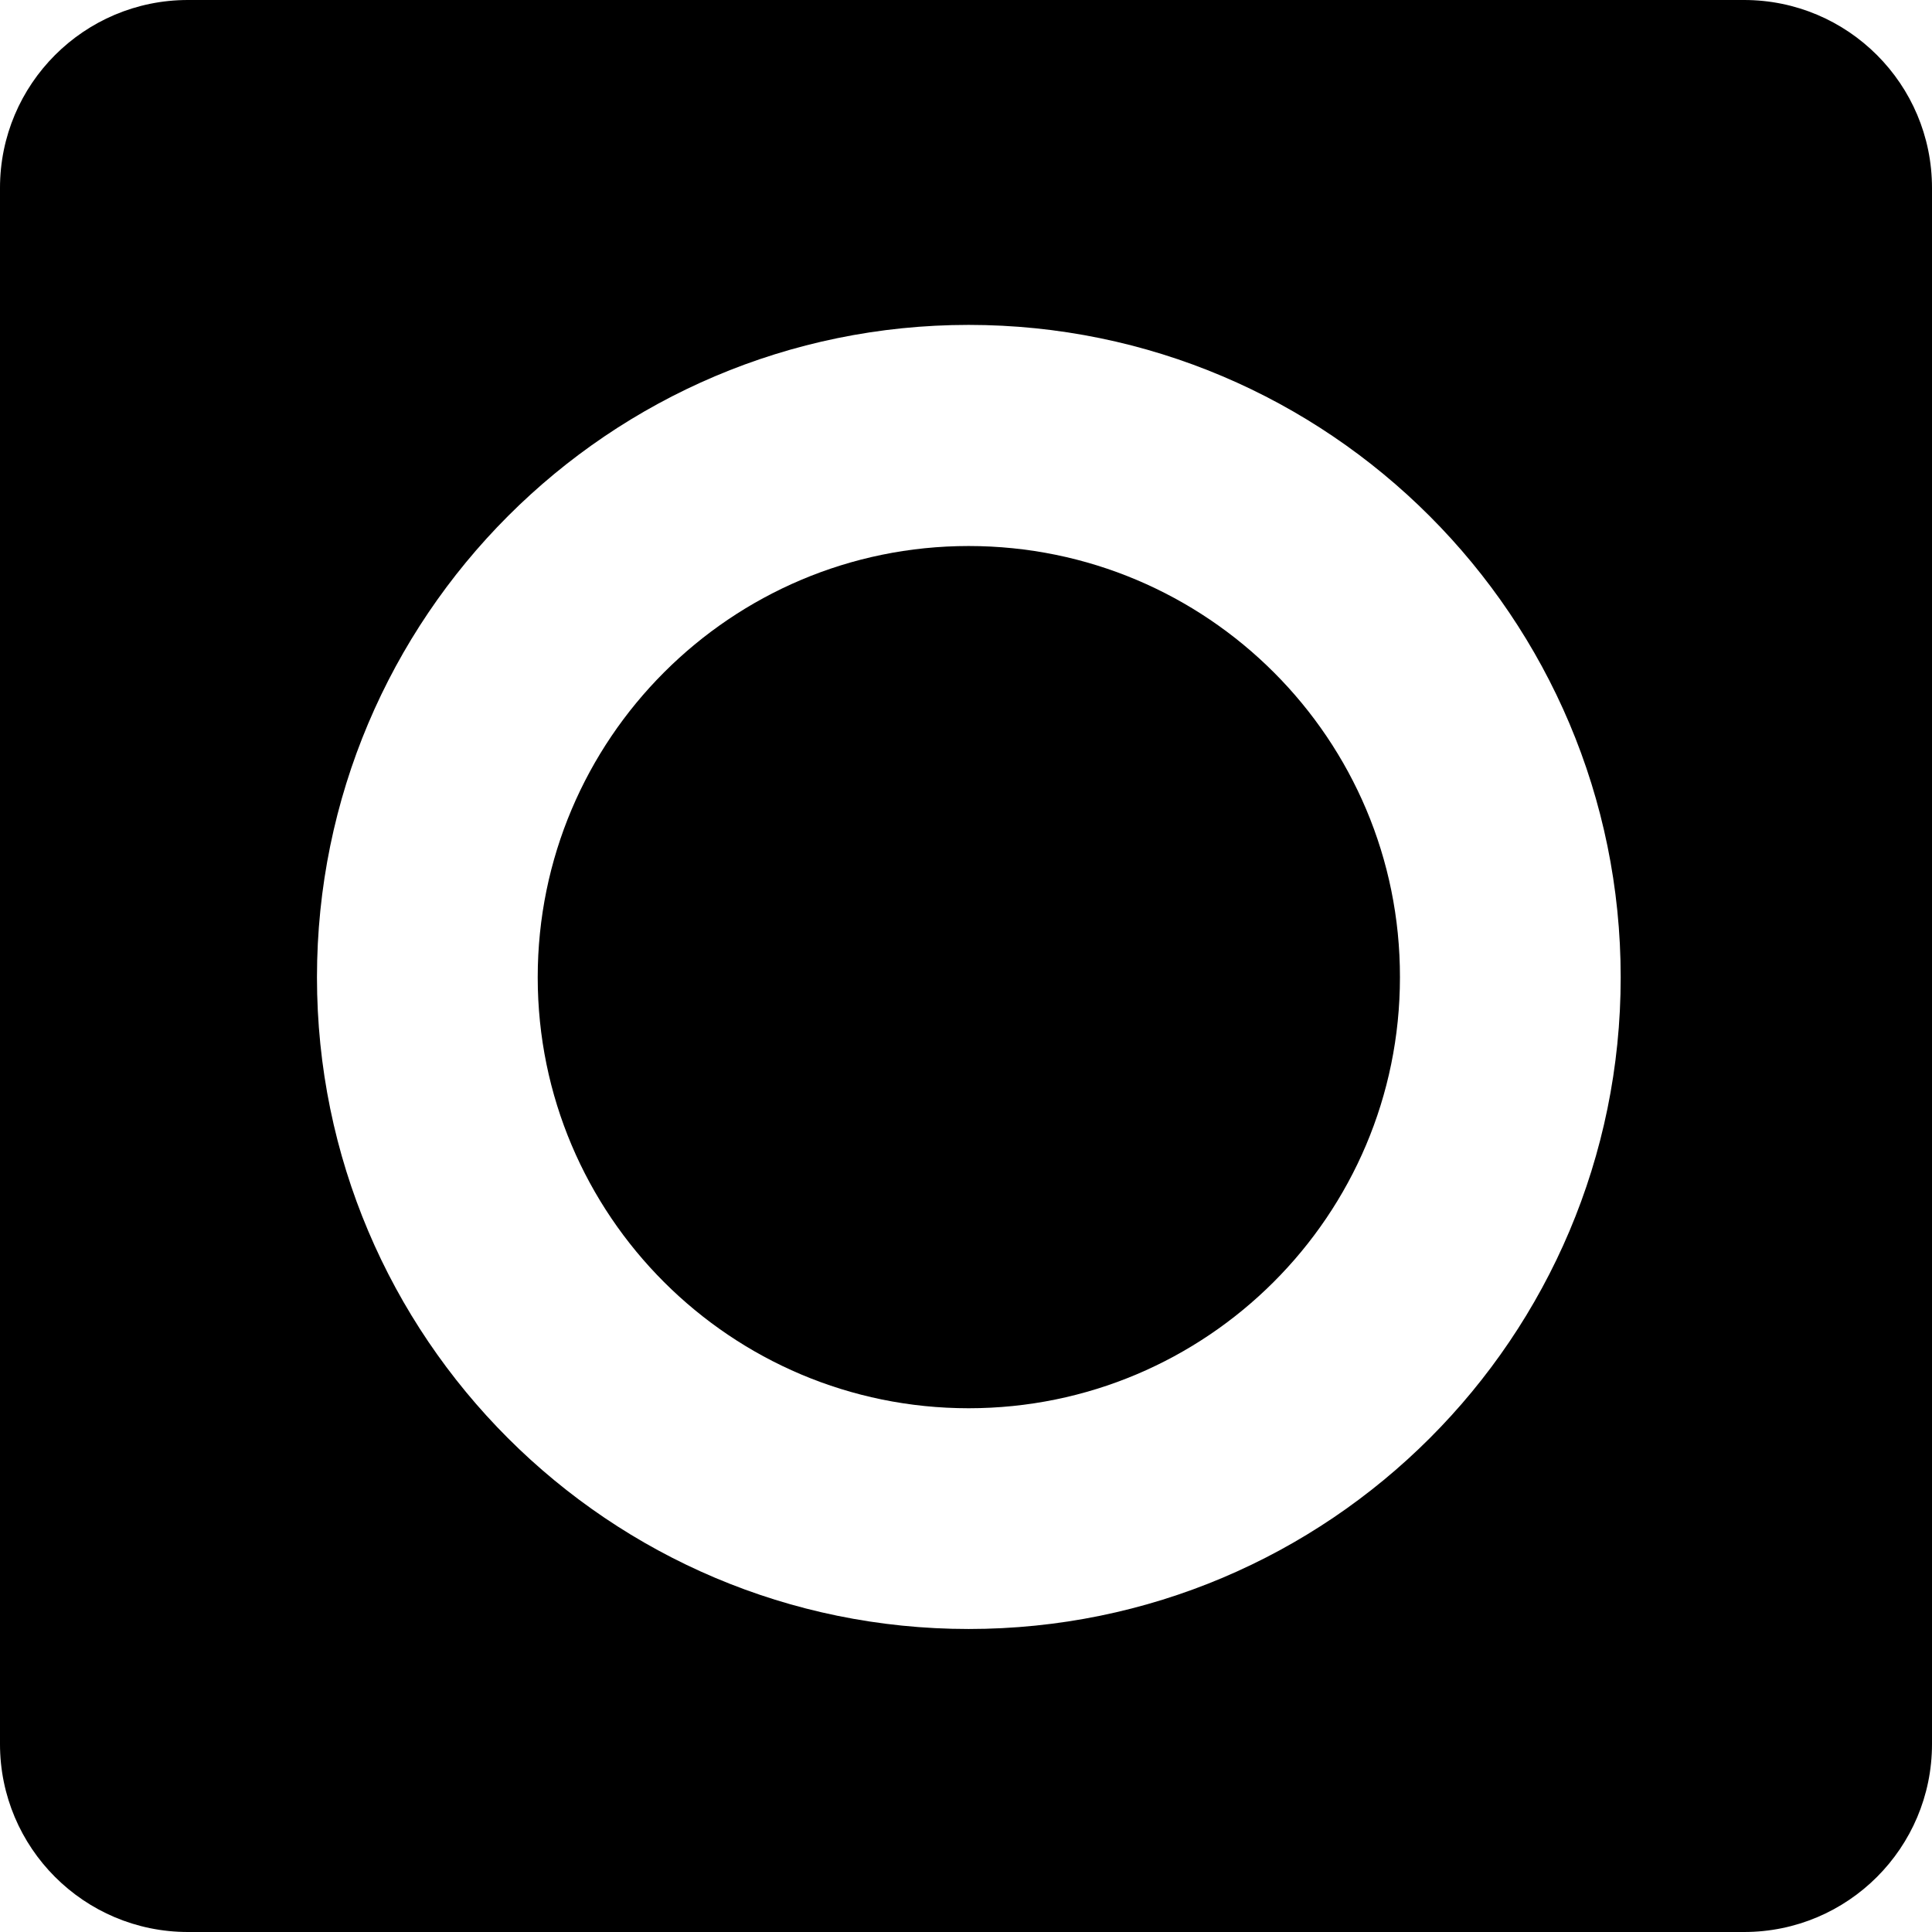
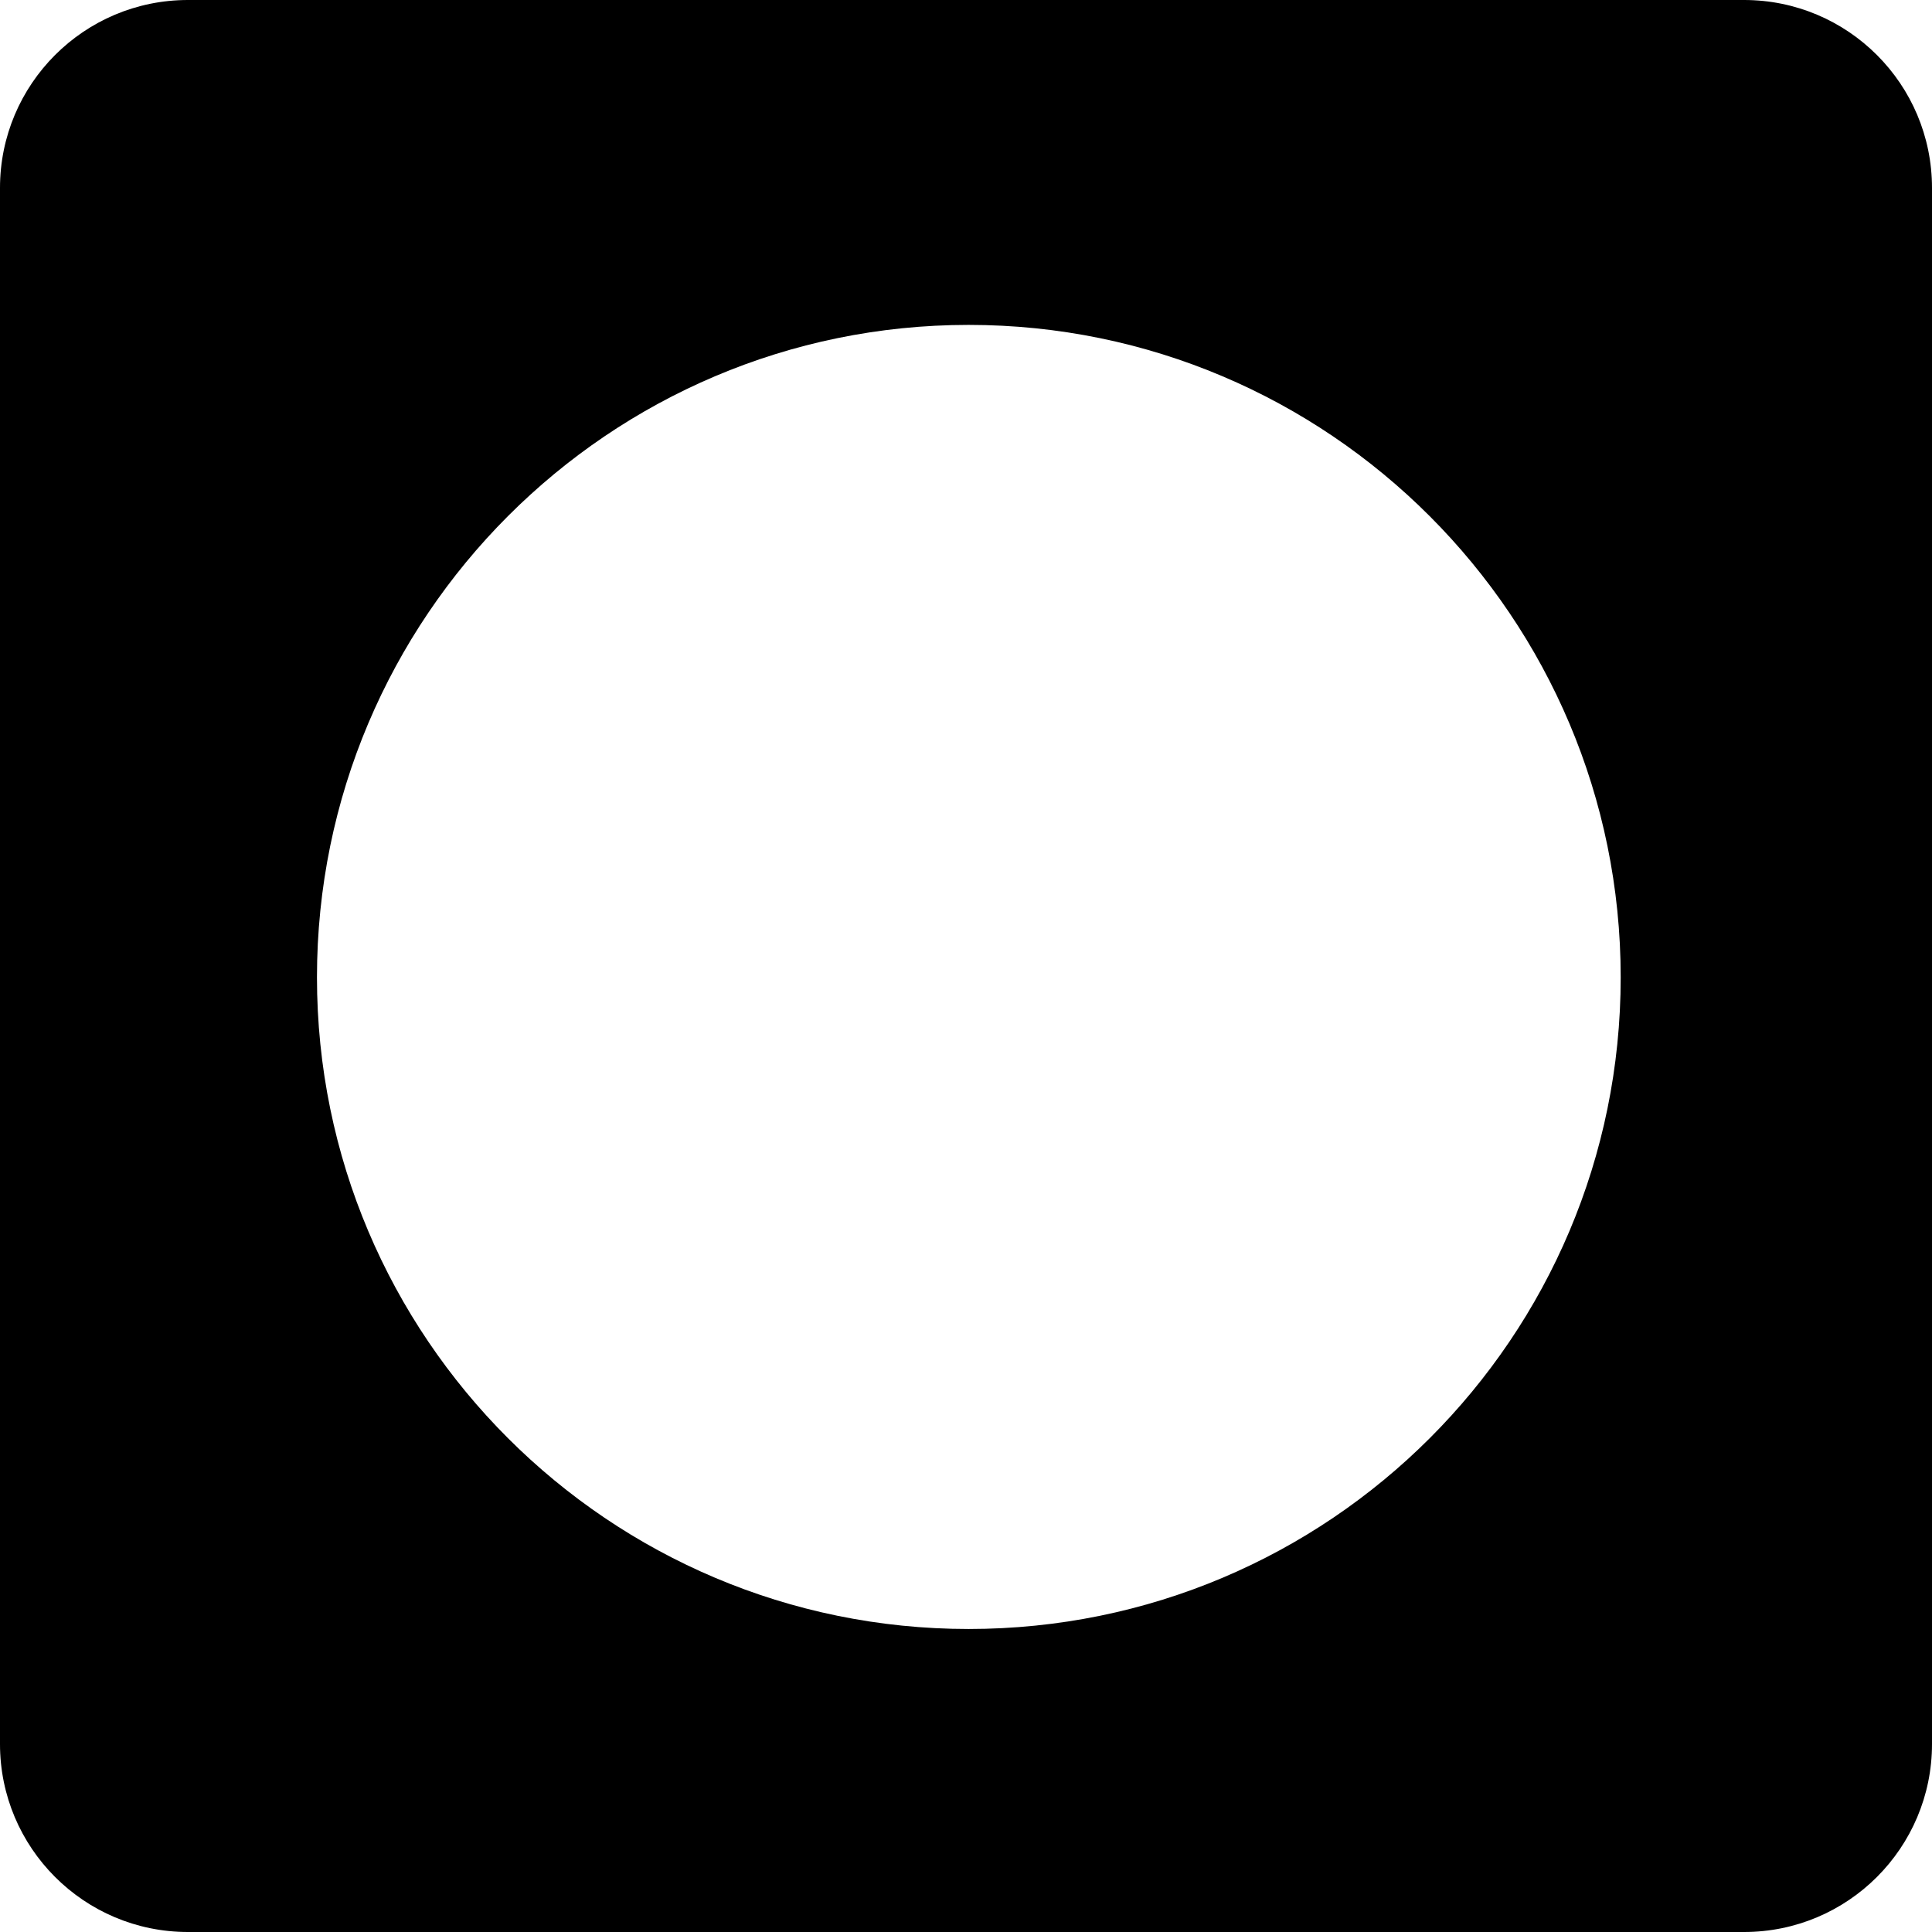
<svg xmlns="http://www.w3.org/2000/svg" version="1.1" id="Layer_1" x="0px" y="0px" viewBox="0 0 512 512" style="enable-background:new 0 0 512 512;" xml:space="preserve">
  <style type="text/css">
	.st0{fill-rule:evenodd;clip-rule:evenodd;}
</style>
  <g>
-     <path class="st0" d="M256.7,144.7c-63,0-114.2,51.2-114.2,114.3s51.2,114.2,114.2,114.2c63.1,0,114.3-51.1,114.3-114.2   C371.1,195.9,319.9,144.7,256.7,144.7z" />
    <path class="st0" d="M462.2,0H49.8C22.3,0,0,22.3,0,49.8v412.4C0,489.7,22.3,512,49.8,512h412.4c27.5,0,49.8-22.3,49.8-49.8V49.8   C512,22.3,489.7,0,462.2,0z M256.7,431.7C161.4,431.7,84,354.4,84,259S161.4,86.1,256.7,86.1c95.4,0,172.8,77.5,172.8,172.9   C429.5,354.4,352.2,431.7,256.7,431.7z" />
  </g>
</svg>